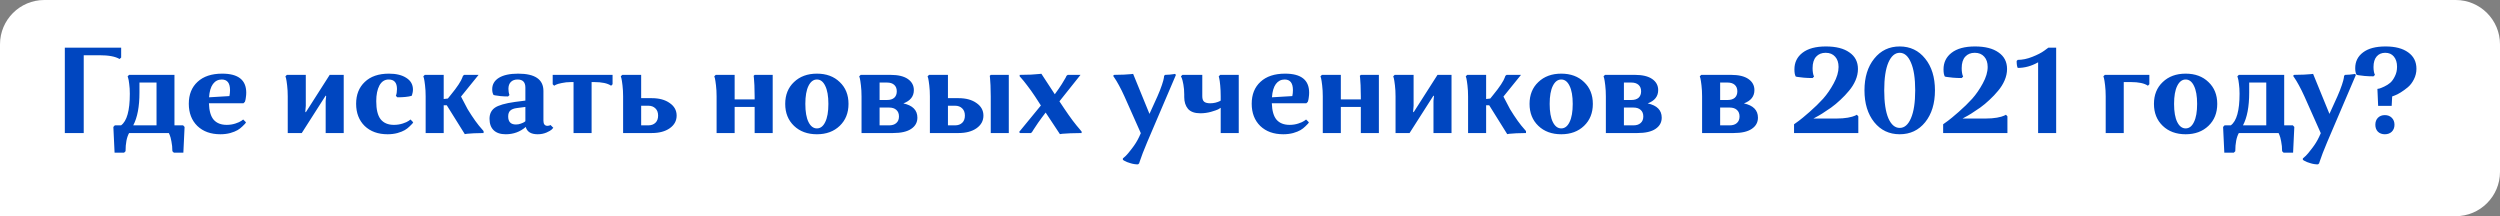
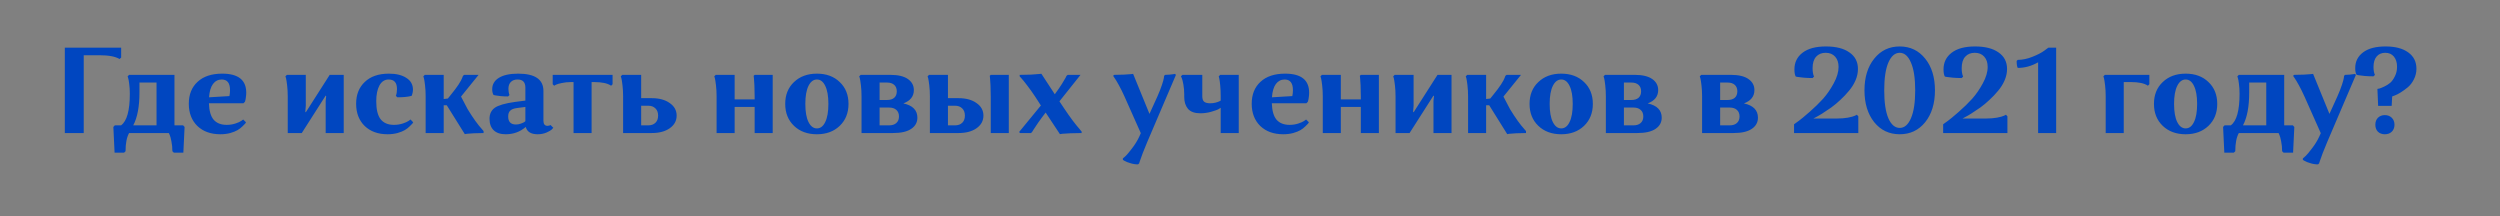
<svg xmlns="http://www.w3.org/2000/svg" width="451" height="39" viewBox="0 0 451 39" fill="none">
  <rect x="0" y="0" width="451" height="39" fill="#808080" stroke="none" />
-   <path d="M0 8C0 3.582 3.582 0 8 0H443C447.418 0 451 3.582 451 8V31C451 35.418 447.418 39 443 39H0V8Z" fill="white" />
  <path d="M11.694 24V8.6H21.858V10.382L21.572 10.646C20.809 10.191 19.599 9.964 17.942 9.964H15.104V24H11.694ZM23.288 24C22.863 24.763 22.65 25.855 22.65 27.278L22.386 27.542H20.67L20.45 22.9L20.714 22.614H21.836C22.892 21.851 23.42 19.952 23.42 16.916C23.42 16.256 23.384 15.669 23.31 15.156C23.252 14.628 23.186 14.261 23.112 14.056L23.024 13.77L23.288 13.506H31.472V22.614H33.034L33.298 22.9L33.078 27.542H31.362L31.098 27.278C31.098 26.647 31.04 26.053 30.922 25.496C30.82 24.953 30.717 24.572 30.614 24.352L30.46 24H23.288ZM25.158 16.718C25.158 19.241 24.784 21.206 24.036 22.614H28.238V14.892H25.158V16.718ZM43.872 21.558L44.378 22.064C44.348 22.123 44.297 22.203 44.224 22.306C44.15 22.394 43.982 22.563 43.718 22.812C43.468 23.061 43.182 23.281 42.86 23.472C42.537 23.663 42.097 23.839 41.54 24C40.982 24.147 40.388 24.22 39.758 24.22C38.027 24.22 36.641 23.721 35.6 22.724C34.573 21.712 34.06 20.377 34.06 18.72C34.06 17.048 34.588 15.728 35.644 14.76C36.7 13.777 38.181 13.286 40.088 13.286C42.977 13.286 44.422 14.43 44.422 16.718C44.422 16.997 44.4 17.275 44.356 17.554C44.326 17.818 44.29 18.016 44.246 18.148L44.18 18.368L43.916 18.632H37.69C37.734 19.996 38.02 20.986 38.548 21.602C39.09 22.218 39.875 22.526 40.902 22.526C41.459 22.526 41.98 22.445 42.464 22.284C42.962 22.123 43.322 21.961 43.542 21.8L43.872 21.558ZM40 14.342C39.354 14.342 38.826 14.613 38.416 15.156C38.02 15.699 37.785 16.498 37.712 17.554L41.386 17.334C41.459 16.997 41.496 16.637 41.496 16.256C41.496 14.98 40.997 14.342 40 14.342ZM54.439 24H51.909V17.4C51.909 16.667 51.873 15.999 51.799 15.398C51.726 14.782 51.66 14.357 51.601 14.122L51.491 13.77L51.755 13.506H55.165V19.094L55.077 20.15L55.165 20.26L59.477 13.506H62.007V24H58.751V18.192L58.839 17.334L58.751 17.246L54.439 24ZM74.057 21.558L74.541 22.064C74.512 22.123 74.46 22.203 74.387 22.306C74.314 22.394 74.145 22.563 73.881 22.812C73.632 23.061 73.346 23.281 73.023 23.472C72.701 23.663 72.26 23.839 71.703 24C71.146 24.147 70.552 24.22 69.921 24.22C68.205 24.22 66.826 23.721 65.785 22.724C64.758 21.712 64.245 20.377 64.245 18.72C64.245 17.077 64.766 15.765 65.807 14.782C66.849 13.785 68.3 13.286 70.163 13.286C71.483 13.286 72.532 13.543 73.309 14.056C74.101 14.555 74.497 15.259 74.497 16.168C74.497 16.359 74.475 16.549 74.431 16.74C74.387 16.931 74.35 17.07 74.321 17.158L74.255 17.29C73.654 17.466 72.796 17.554 71.681 17.554L71.417 17.29C71.549 16.953 71.615 16.542 71.615 16.058C71.615 14.914 71.117 14.342 70.119 14.342C69.4 14.342 68.843 14.701 68.447 15.42C68.066 16.139 67.875 17.085 67.875 18.258C67.875 19.754 68.139 20.839 68.667 21.514C69.21 22.189 70.009 22.526 71.065 22.526C71.623 22.526 72.15 22.445 72.649 22.284C73.148 22.123 73.507 21.961 73.727 21.8L74.057 21.558ZM76.788 24V17.4C76.788 16.667 76.751 15.999 76.678 15.398C76.605 14.782 76.539 14.357 76.48 14.122L76.37 13.77L76.634 13.506H80.044V17.862L80.792 17.774L81.342 17.092C81.899 16.417 82.361 15.801 82.728 15.244C83.095 14.672 83.315 14.269 83.388 14.034L83.52 13.682L83.74 13.506H86.336L83.168 17.422L84.356 19.688C84.811 20.436 85.273 21.14 85.742 21.8C86.226 22.46 86.6 22.929 86.864 23.208L87.238 23.648V24C86.637 24 86.05 24.015 85.478 24.044C84.921 24.073 84.51 24.103 84.246 24.132L83.85 24.198L80.594 18.984H80.044V24H76.788ZM93.48 13.286C96.516 13.286 98.034 14.327 98.034 16.41V21.778C98.034 22.394 98.284 22.702 98.782 22.702C98.885 22.702 98.98 22.687 99.068 22.658C99.156 22.629 99.215 22.607 99.244 22.592L99.31 22.548L99.816 23.054C99.743 23.142 99.64 23.252 99.508 23.384C99.376 23.516 99.068 23.692 98.584 23.912C98.1 24.117 97.572 24.22 97 24.22C95.797 24.22 95.079 23.78 94.844 22.9C93.832 23.78 92.629 24.22 91.236 24.22C90.283 24.22 89.557 23.978 89.058 23.494C88.559 23.01 88.31 22.321 88.31 21.426C88.31 20.561 88.626 19.901 89.256 19.446C89.901 18.991 91.112 18.639 92.886 18.39L94.778 18.148V15.794C94.778 14.826 94.309 14.342 93.37 14.342C92.857 14.342 92.454 14.489 92.16 14.782C91.867 15.075 91.72 15.486 91.72 16.014C91.72 16.205 91.735 16.395 91.764 16.586C91.793 16.777 91.823 16.916 91.852 17.004L91.918 17.136L91.654 17.4C91.17 17.4 90.708 17.378 90.268 17.334C89.828 17.29 89.513 17.246 89.322 17.202L89.036 17.136C88.875 16.872 88.794 16.527 88.794 16.102C88.794 15.222 89.198 14.533 90.004 14.034C90.826 13.535 91.984 13.286 93.48 13.286ZM91.676 21.008C91.676 21.976 92.145 22.46 93.084 22.46C93.377 22.46 93.663 22.409 93.942 22.306C94.236 22.203 94.448 22.108 94.58 22.02L94.778 21.866V19.292L93.26 19.49C92.688 19.563 92.278 19.725 92.028 19.974C91.793 20.209 91.676 20.553 91.676 21.008ZM110.508 15.2L110.244 15.464C109.613 15.024 108.586 14.804 107.164 14.804H106.724V24H103.468V14.804H103.05C102.419 14.804 101.847 14.863 101.334 14.98C100.82 15.083 100.468 15.185 100.278 15.288L99.969 15.464L99.706 15.2V13.506H110.508V15.2ZM112.409 24V17.4C112.409 16.667 112.372 15.999 112.299 15.398C112.226 14.782 112.16 14.357 112.101 14.122L111.991 13.77L112.255 13.506H115.665V17.708H117.579C118.914 17.708 119.992 18.001 120.813 18.588C121.649 19.16 122.067 19.915 122.067 20.854C122.067 21.793 121.649 22.555 120.813 23.142C119.992 23.714 118.914 24 117.579 24H112.409ZM116.941 19.072H115.665V22.614H116.941C117.484 22.614 117.916 22.46 118.239 22.152C118.562 21.844 118.723 21.411 118.723 20.854C118.723 20.297 118.562 19.864 118.239 19.556C117.916 19.233 117.484 19.072 116.941 19.072ZM136.138 24V19.292H132.53V24H129.274V17.4C129.274 16.667 129.238 15.999 129.164 15.398C129.091 14.782 129.025 14.357 128.966 14.122L128.856 13.77L129.12 13.506H132.53V17.928H136.138V17.4C136.138 16.667 136.124 15.992 136.094 15.376C136.065 14.745 136.036 14.305 136.006 14.056L135.962 13.682L136.138 13.506H139.394V24H136.138ZM143.237 22.702C142.181 21.69 141.653 20.37 141.653 18.742C141.653 17.114 142.181 15.801 143.237 14.804C144.293 13.792 145.672 13.286 147.373 13.286C149.075 13.286 150.446 13.792 151.487 14.804C152.543 15.801 153.071 17.114 153.071 18.742C153.071 20.37 152.543 21.69 151.487 22.702C150.431 23.714 149.06 24.22 147.373 24.22C145.672 24.22 144.293 23.714 143.237 22.702ZM145.283 18.742C145.283 20.165 145.474 21.257 145.855 22.02C146.237 22.783 146.743 23.164 147.373 23.164C148.004 23.164 148.503 22.783 148.869 22.02C149.251 21.257 149.441 20.165 149.441 18.742C149.441 17.334 149.251 16.249 148.869 15.486C148.503 14.723 148.004 14.342 147.373 14.342C146.743 14.342 146.237 14.723 145.855 15.486C145.474 16.249 145.283 17.334 145.283 18.742ZM155.421 24V17.4C155.421 16.667 155.384 15.999 155.311 15.398C155.238 14.782 155.172 14.357 155.113 14.122L155.003 13.77L155.267 13.506H160.657C162.021 13.506 163.062 13.755 163.781 14.254C164.5 14.753 164.859 15.42 164.859 16.256C164.859 17.385 164.228 18.185 162.967 18.654C164.654 19.021 165.497 19.879 165.497 21.228C165.497 22.079 165.123 22.753 164.375 23.252C163.642 23.751 162.549 24 161.097 24H155.421ZM160.393 19.402H158.677V22.614H160.393C160.95 22.614 161.383 22.475 161.691 22.196C162.014 21.917 162.175 21.521 162.175 21.008C162.175 20.495 162.014 20.099 161.691 19.82C161.383 19.541 160.95 19.402 160.393 19.402ZM160.019 14.892H158.677V18.038H160.019C160.576 18.038 161.009 17.906 161.317 17.642C161.625 17.363 161.779 16.975 161.779 16.476C161.779 15.977 161.625 15.589 161.317 15.31C161.009 15.031 160.576 14.892 160.019 14.892ZM167.753 24V17.4C167.753 16.667 167.716 15.999 167.643 15.398C167.57 14.782 167.504 14.357 167.445 14.122L167.335 13.77L167.599 13.506H171.009V17.708H172.923C174.258 17.708 175.336 18.001 176.157 18.588C176.993 19.16 177.411 19.915 177.411 20.854C177.411 21.793 176.993 22.555 176.157 23.142C175.336 23.714 174.258 24 172.923 24H167.753ZM178.731 24V17.4C178.731 16.667 178.716 15.992 178.687 15.376C178.658 14.745 178.628 14.305 178.599 14.056L178.555 13.682L178.731 13.506H181.987V24H178.731ZM172.285 19.072H171.009V22.614H172.285C172.828 22.614 173.26 22.46 173.583 22.152C173.906 21.844 174.067 21.411 174.067 20.854C174.067 20.297 173.906 19.864 173.583 19.556C173.26 19.233 172.828 19.072 172.285 19.072ZM187.865 13.308L190.285 17.004C190.784 16.329 191.209 15.713 191.561 15.156C191.913 14.599 192.14 14.217 192.243 14.012L192.397 13.682L192.617 13.506H194.927L191.121 18.28L192.001 19.6C192.5 20.348 193.006 21.067 193.519 21.756C194.047 22.445 194.45 22.944 194.729 23.252L195.125 23.736V24C194.421 24 193.739 24.015 193.079 24.044C192.434 24.073 191.957 24.103 191.649 24.132L191.209 24.198L188.635 20.304C188.136 20.949 187.682 21.565 187.271 22.152C186.875 22.724 186.596 23.142 186.435 23.406L186.193 23.802L185.995 24H184.037L183.839 23.824L187.777 19.028L186.721 17.4C186.237 16.667 185.76 15.999 185.291 15.398C184.836 14.797 184.499 14.379 184.279 14.144L183.949 13.77V13.506C184.653 13.506 185.328 13.491 185.973 13.462C186.633 13.418 187.117 13.381 187.425 13.352L187.865 13.308ZM212.139 13.506L206.969 25.606C206.676 26.295 206.404 26.963 206.155 27.608C205.906 28.253 205.737 28.723 205.649 29.016L205.495 29.478L205.297 29.654C204.828 29.654 204.366 29.581 203.911 29.434C203.456 29.302 203.119 29.17 202.899 29.038L202.569 28.84V28.576C202.701 28.473 202.877 28.319 203.097 28.114C203.317 27.909 203.684 27.469 204.197 26.794C204.725 26.119 205.158 25.423 205.495 24.704L205.803 24.022L202.855 17.4C202.532 16.681 202.202 16.014 201.865 15.398C201.528 14.782 201.264 14.342 201.073 14.078L200.809 13.682L200.985 13.506C201.601 13.506 202.195 13.491 202.767 13.462C203.339 13.433 203.757 13.403 204.021 13.374L204.417 13.33L207.365 20.546L208.795 17.4C209.132 16.637 209.404 15.948 209.609 15.332C209.814 14.716 209.932 14.291 209.961 14.056L210.005 13.682L210.181 13.506C210.445 13.506 210.724 13.491 211.017 13.462C211.31 13.433 211.545 13.403 211.721 13.374L211.963 13.33L212.139 13.506ZM216.892 13.506V17.356C216.892 17.825 217.002 18.155 217.222 18.346C217.457 18.537 217.824 18.632 218.322 18.632C218.645 18.632 218.96 18.595 219.268 18.522C219.591 18.434 219.826 18.353 219.972 18.28L220.214 18.148V17.4C220.214 16.667 220.185 15.999 220.126 15.398C220.068 14.782 220.009 14.357 219.95 14.122L219.862 13.77L220.126 13.506H223.47V24H220.214V19.446C220.112 19.519 219.958 19.615 219.752 19.732C219.547 19.835 219.122 19.981 218.476 20.172C217.846 20.348 217.2 20.436 216.54 20.436C215.528 20.436 214.788 20.172 214.318 19.644C213.864 19.101 213.636 18.39 213.636 17.51V17.048C213.636 16.388 213.585 15.787 213.482 15.244C213.38 14.687 213.284 14.305 213.196 14.1L213.042 13.77L213.306 13.506H216.892ZM235.62 21.558L236.126 22.064C236.096 22.123 236.045 22.203 235.972 22.306C235.898 22.394 235.73 22.563 235.466 22.812C235.216 23.061 234.93 23.281 234.608 23.472C234.285 23.663 233.845 23.839 233.288 24C232.73 24.147 232.136 24.22 231.506 24.22C229.775 24.22 228.389 23.721 227.348 22.724C226.321 21.712 225.808 20.377 225.808 18.72C225.808 17.048 226.336 15.728 227.392 14.76C228.448 13.777 229.929 13.286 231.836 13.286C234.725 13.286 236.17 14.43 236.17 16.718C236.17 16.997 236.148 17.275 236.104 17.554C236.074 17.818 236.038 18.016 235.994 18.148L235.928 18.368L235.664 18.632H229.438C229.482 19.996 229.768 20.986 230.296 21.602C230.838 22.218 231.623 22.526 232.65 22.526C233.207 22.526 233.728 22.445 234.212 22.284C234.71 22.123 235.07 21.961 235.29 21.8L235.62 21.558ZM231.748 14.342C231.102 14.342 230.574 14.613 230.164 15.156C229.768 15.699 229.533 16.498 229.46 17.554L233.134 17.334C233.207 16.997 233.244 16.637 233.244 16.256C233.244 14.98 232.745 14.342 231.748 14.342ZM245.494 24V19.292H241.886V24H238.63V17.4C238.63 16.667 238.593 15.999 238.52 15.398C238.447 14.782 238.381 14.357 238.322 14.122L238.212 13.77L238.476 13.506H241.886V17.928H245.494V17.4C245.494 16.667 245.479 15.992 245.45 15.376C245.421 14.745 245.391 14.305 245.362 14.056L245.318 13.682L245.494 13.506H248.75V24H245.494ZM254.287 24H251.757V17.4C251.757 16.667 251.72 15.999 251.647 15.398C251.573 14.782 251.507 14.357 251.449 14.122L251.339 13.77L251.603 13.506H255.013V19.094L254.925 20.15L255.013 20.26L259.325 13.506H261.855V24H258.599V18.192L258.687 17.334L258.599 17.246L254.287 24ZM264.841 24V17.4C264.841 16.667 264.804 15.999 264.731 15.398C264.657 14.782 264.591 14.357 264.533 14.122L264.423 13.77L264.687 13.506H268.097V17.862L268.845 17.774L269.395 17.092C269.952 16.417 270.414 15.801 270.781 15.244C271.147 14.672 271.367 14.269 271.441 14.034L271.573 13.682L271.793 13.506H274.389L271.221 17.422L272.409 19.688C272.863 20.436 273.325 21.14 273.795 21.8C274.279 22.46 274.653 22.929 274.917 23.208L275.291 23.648V24C274.689 24 274.103 24.015 273.531 24.044C272.973 24.073 272.563 24.103 272.299 24.132L271.903 24.198L268.647 18.984H268.097V24H264.841ZM277.515 22.702C276.459 21.69 275.931 20.37 275.931 18.742C275.931 17.114 276.459 15.801 277.515 14.804C278.571 13.792 279.949 13.286 281.651 13.286C283.352 13.286 284.723 13.792 285.765 14.804C286.821 15.801 287.349 17.114 287.349 18.742C287.349 20.37 286.821 21.69 285.765 22.702C284.709 23.714 283.337 24.22 281.651 24.22C279.949 24.22 278.571 23.714 277.515 22.702ZM279.561 18.742C279.561 20.165 279.751 21.257 280.133 22.02C280.514 22.783 281.02 23.164 281.651 23.164C282.281 23.164 282.78 22.783 283.147 22.02C283.528 21.257 283.719 20.165 283.719 18.742C283.719 17.334 283.528 16.249 283.147 15.486C282.78 14.723 282.281 14.342 281.651 14.342C281.02 14.342 280.514 14.723 280.133 15.486C279.751 16.249 279.561 17.334 279.561 18.742ZM289.698 24V17.4C289.698 16.667 289.662 15.999 289.588 15.398C289.515 14.782 289.449 14.357 289.39 14.122L289.28 13.77L289.544 13.506H294.934C296.298 13.506 297.34 13.755 298.058 14.254C298.777 14.753 299.136 15.42 299.136 16.256C299.136 17.385 298.506 18.185 297.244 18.654C298.931 19.021 299.774 19.879 299.774 21.228C299.774 22.079 299.4 22.753 298.652 23.252C297.919 23.751 296.826 24 295.374 24H289.698ZM294.67 19.402H292.954V22.614H294.67C295.228 22.614 295.66 22.475 295.968 22.196C296.291 21.917 296.452 21.521 296.452 21.008C296.452 20.495 296.291 20.099 295.968 19.82C295.66 19.541 295.228 19.402 294.67 19.402ZM294.296 14.892H292.954V18.038H294.296C294.854 18.038 295.286 17.906 295.594 17.642C295.902 17.363 296.056 16.975 296.056 16.476C296.056 15.977 295.902 15.589 295.594 15.31C295.286 15.031 294.854 14.892 294.296 14.892ZM307.058 24V17.4C307.058 16.667 307.021 15.999 306.948 15.398C306.874 14.782 306.808 14.357 306.75 14.122L306.64 13.77L306.904 13.506H312.294C313.658 13.506 314.699 13.755 315.418 14.254C316.136 14.753 316.496 15.42 316.496 16.256C316.496 17.385 315.865 18.185 314.604 18.654C316.29 19.021 317.134 19.879 317.134 21.228C317.134 22.079 316.76 22.753 316.012 23.252C315.278 23.751 314.186 24 312.734 24H307.058ZM312.03 19.402H310.314V22.614H312.03C312.587 22.614 313.02 22.475 313.328 22.196C313.65 21.917 313.812 21.521 313.812 21.008C313.812 20.495 313.65 20.099 313.328 19.82C313.02 19.541 312.587 19.402 312.03 19.402ZM311.656 14.892H310.314V18.038H311.656C312.213 18.038 312.646 17.906 312.954 17.642C313.262 17.363 313.416 16.975 313.416 16.476C313.416 15.977 313.262 15.589 312.954 15.31C312.646 15.031 312.213 14.892 311.656 14.892ZM335.175 12.45C335.175 13.125 335.028 13.807 334.735 14.496C334.442 15.171 334.053 15.794 333.569 16.366C333.1 16.938 332.579 17.488 332.007 18.016C331.45 18.544 330.885 19.013 330.313 19.424C329.741 19.82 329.213 20.172 328.729 20.48C328.26 20.773 327.878 20.993 327.585 21.14L327.145 21.382H331.347C332.08 21.382 332.748 21.331 333.349 21.228C333.965 21.111 334.39 20.993 334.625 20.876L334.977 20.7L335.241 20.986V24H323.647V22.416C323.867 22.269 324.153 22.064 324.505 21.8C324.872 21.536 325.517 21.001 326.441 20.194C327.365 19.387 328.179 18.595 328.883 17.818C329.587 17.026 330.225 16.102 330.797 15.046C331.384 13.975 331.677 12.985 331.677 12.076C331.677 11.299 331.472 10.683 331.061 10.228C330.65 9.759 330.078 9.524 329.345 9.524C328.626 9.524 328.054 9.759 327.629 10.228C327.204 10.697 326.991 11.387 326.991 12.296C326.991 12.619 327.013 12.905 327.057 13.154C327.101 13.403 327.145 13.572 327.189 13.66L327.255 13.814L326.991 14.078C326.434 14.078 325.898 14.056 325.385 14.012C324.886 13.968 324.52 13.924 324.285 13.88L323.955 13.814C323.794 13.55 323.713 13.117 323.713 12.516C323.713 11.269 324.197 10.272 325.165 9.524C326.148 8.761 327.556 8.38 329.389 8.38C331.208 8.38 332.623 8.739 333.635 9.458C334.662 10.162 335.175 11.159 335.175 12.45ZM338.11 22.042C336.937 20.575 336.35 18.661 336.35 16.3C336.35 13.939 336.937 12.032 338.11 10.58C339.283 9.113 340.816 8.38 342.708 8.38C344.6 8.38 346.133 9.113 347.306 10.58C348.479 12.032 349.066 13.939 349.066 16.3C349.066 18.661 348.479 20.575 347.306 22.042C346.133 23.494 344.6 24.22 342.708 24.22C340.816 24.22 339.283 23.494 338.11 22.042ZM340.662 11.284C340.163 12.443 339.914 14.115 339.914 16.3C339.914 18.485 340.163 20.165 340.662 21.338C341.175 22.497 341.857 23.076 342.708 23.076C343.559 23.076 344.233 22.497 344.732 21.338C345.245 20.165 345.502 18.485 345.502 16.3C345.502 14.115 345.245 12.443 344.732 11.284C344.233 10.111 343.559 9.524 342.708 9.524C341.857 9.524 341.175 10.111 340.662 11.284ZM362.073 12.45C362.073 13.125 361.927 13.807 361.633 14.496C361.34 15.171 360.951 15.794 360.467 16.366C359.998 16.938 359.477 17.488 358.905 18.016C358.348 18.544 357.783 19.013 357.211 19.424C356.639 19.82 356.111 20.172 355.627 20.48C355.158 20.773 354.777 20.993 354.483 21.14L354.043 21.382H358.245C358.979 21.382 359.646 21.331 360.247 21.228C360.863 21.111 361.289 20.993 361.523 20.876L361.875 20.7L362.139 20.986V24H350.545V22.416C350.765 22.269 351.051 22.064 351.403 21.8C351.77 21.536 352.415 21.001 353.339 20.194C354.263 19.387 355.077 18.595 355.781 17.818C356.485 17.026 357.123 16.102 357.695 15.046C358.282 13.975 358.575 12.985 358.575 12.076C358.575 11.299 358.37 10.683 357.959 10.228C357.549 9.759 356.977 9.524 356.243 9.524C355.525 9.524 354.953 9.759 354.527 10.228C354.102 10.697 353.889 11.387 353.889 12.296C353.889 12.619 353.911 12.905 353.955 13.154C353.999 13.403 354.043 13.572 354.087 13.66L354.153 13.814L353.889 14.078C353.332 14.078 352.797 14.056 352.283 14.012C351.785 13.968 351.418 13.924 351.183 13.88L350.853 13.814C350.692 13.55 350.611 13.117 350.611 12.516C350.611 11.269 351.095 10.272 352.063 9.524C353.046 8.761 354.454 8.38 356.287 8.38C358.106 8.38 359.521 8.739 360.533 9.458C361.56 10.162 362.073 11.159 362.073 12.45ZM367.676 24V11.24C366.488 11.915 365.263 12.252 364.002 12.252C363.87 12.017 363.804 11.599 363.804 10.998L364.002 10.8C364.852 10.8 365.732 10.617 366.642 10.25C367.566 9.883 368.277 9.517 368.776 9.15L369.524 8.6H370.932V24H367.676ZM384.4 14.804H383.124V24H379.868V17.4C379.868 16.667 379.831 15.999 379.758 15.398C379.685 14.782 379.619 14.357 379.56 14.122L379.45 13.77L379.714 13.506H387.744V15.2L387.48 15.464C386.849 15.024 385.823 14.804 384.4 14.804ZM390.157 22.702C389.101 21.69 388.573 20.37 388.573 18.742C388.573 17.114 389.101 15.801 390.157 14.804C391.213 13.792 392.592 13.286 394.293 13.286C395.995 13.286 397.366 13.792 398.407 14.804C399.463 15.801 399.991 17.114 399.991 18.742C399.991 20.37 399.463 21.69 398.407 22.702C397.351 23.714 395.98 24.22 394.293 24.22C392.592 24.22 391.213 23.714 390.157 22.702ZM392.203 18.742C392.203 20.165 392.394 21.257 392.775 22.02C393.157 22.783 393.663 23.164 394.293 23.164C394.924 23.164 395.423 22.783 395.789 22.02C396.171 21.257 396.361 20.165 396.361 18.742C396.361 17.334 396.171 16.249 395.789 15.486C395.423 14.723 394.924 14.342 394.293 14.342C393.663 14.342 393.157 14.723 392.775 15.486C392.394 16.249 392.203 17.334 392.203 18.742ZM403.884 24C403.459 24.763 403.246 25.855 403.246 27.278L402.982 27.542H401.266L401.046 22.9L401.31 22.614H402.432C403.488 21.851 404.016 19.952 404.016 16.916C404.016 16.256 403.979 15.669 403.906 15.156C403.847 14.628 403.781 14.261 403.708 14.056L403.62 13.77L403.884 13.506H412.068V22.614H413.63L413.894 22.9L413.674 27.542H411.958L411.694 27.278C411.694 26.647 411.635 26.053 411.518 25.496C411.415 24.953 411.313 24.572 411.21 24.352L411.056 24H403.884ZM405.754 16.718C405.754 19.241 405.38 21.206 404.632 22.614H408.834V14.892H405.754V16.718ZM425.006 13.506L419.836 25.606C419.543 26.295 419.271 26.963 419.022 27.608C418.773 28.253 418.604 28.723 418.516 29.016L418.362 29.478L418.164 29.654C417.695 29.654 417.233 29.581 416.778 29.434C416.323 29.302 415.986 29.17 415.766 29.038L415.436 28.84V28.576C415.568 28.473 415.744 28.319 415.964 28.114C416.184 27.909 416.551 27.469 417.064 26.794C417.592 26.119 418.025 25.423 418.362 24.704L418.67 24.022L415.722 17.4C415.399 16.681 415.069 16.014 414.732 15.398C414.395 14.782 414.131 14.342 413.94 14.078L413.676 13.682L413.852 13.506C414.468 13.506 415.062 13.491 415.634 13.462C416.206 13.433 416.624 13.403 416.888 13.374L417.284 13.33L420.232 20.546L421.662 17.4C421.999 16.637 422.271 15.948 422.476 15.332C422.681 14.716 422.799 14.291 422.828 14.056L422.872 13.682L423.048 13.506C423.312 13.506 423.591 13.491 423.884 13.462C424.177 13.433 424.412 13.403 424.588 13.374L424.83 13.33L425.006 13.506ZM428.973 23.758C428.665 23.435 428.511 23.017 428.511 22.504C428.511 21.991 428.665 21.573 428.973 21.25C429.295 20.927 429.713 20.766 430.227 20.766C430.74 20.766 431.158 20.927 431.481 21.25C431.803 21.573 431.965 21.991 431.965 22.504C431.965 23.017 431.803 23.435 431.481 23.758C431.158 24.066 430.74 24.22 430.227 24.22C429.713 24.22 429.295 24.066 428.973 23.758ZM435.925 12.406C435.925 13.081 435.771 13.719 435.463 14.32C435.169 14.907 434.803 15.383 434.363 15.75C433.937 16.102 433.512 16.41 433.087 16.674C432.661 16.938 432.302 17.121 432.009 17.224L431.547 17.4L431.459 19.094H429.017L428.885 16.036C428.987 16.021 429.112 15.999 429.259 15.97C429.42 15.926 429.706 15.809 430.117 15.618C430.527 15.427 430.887 15.2 431.195 14.936C431.503 14.672 431.781 14.283 432.031 13.77C432.295 13.257 432.427 12.685 432.427 12.054C432.427 11.277 432.236 10.661 431.855 10.206C431.488 9.751 430.967 9.524 430.293 9.524C429.647 9.524 429.134 9.744 428.753 10.184C428.371 10.624 428.181 11.262 428.181 12.098C428.181 12.391 428.203 12.655 428.247 12.89C428.291 13.125 428.335 13.286 428.379 13.374L428.445 13.506L428.181 13.77C427.623 13.77 427.088 13.748 426.575 13.704C426.076 13.66 425.717 13.616 425.497 13.572L425.145 13.506C424.969 13.257 424.881 12.853 424.881 12.296C424.881 11.108 425.35 10.162 426.289 9.458C427.227 8.739 428.584 8.38 430.359 8.38C432.104 8.38 433.468 8.739 434.451 9.458C435.433 10.162 435.925 11.145 435.925 12.406Z" fill="#0046C0" />
</svg>